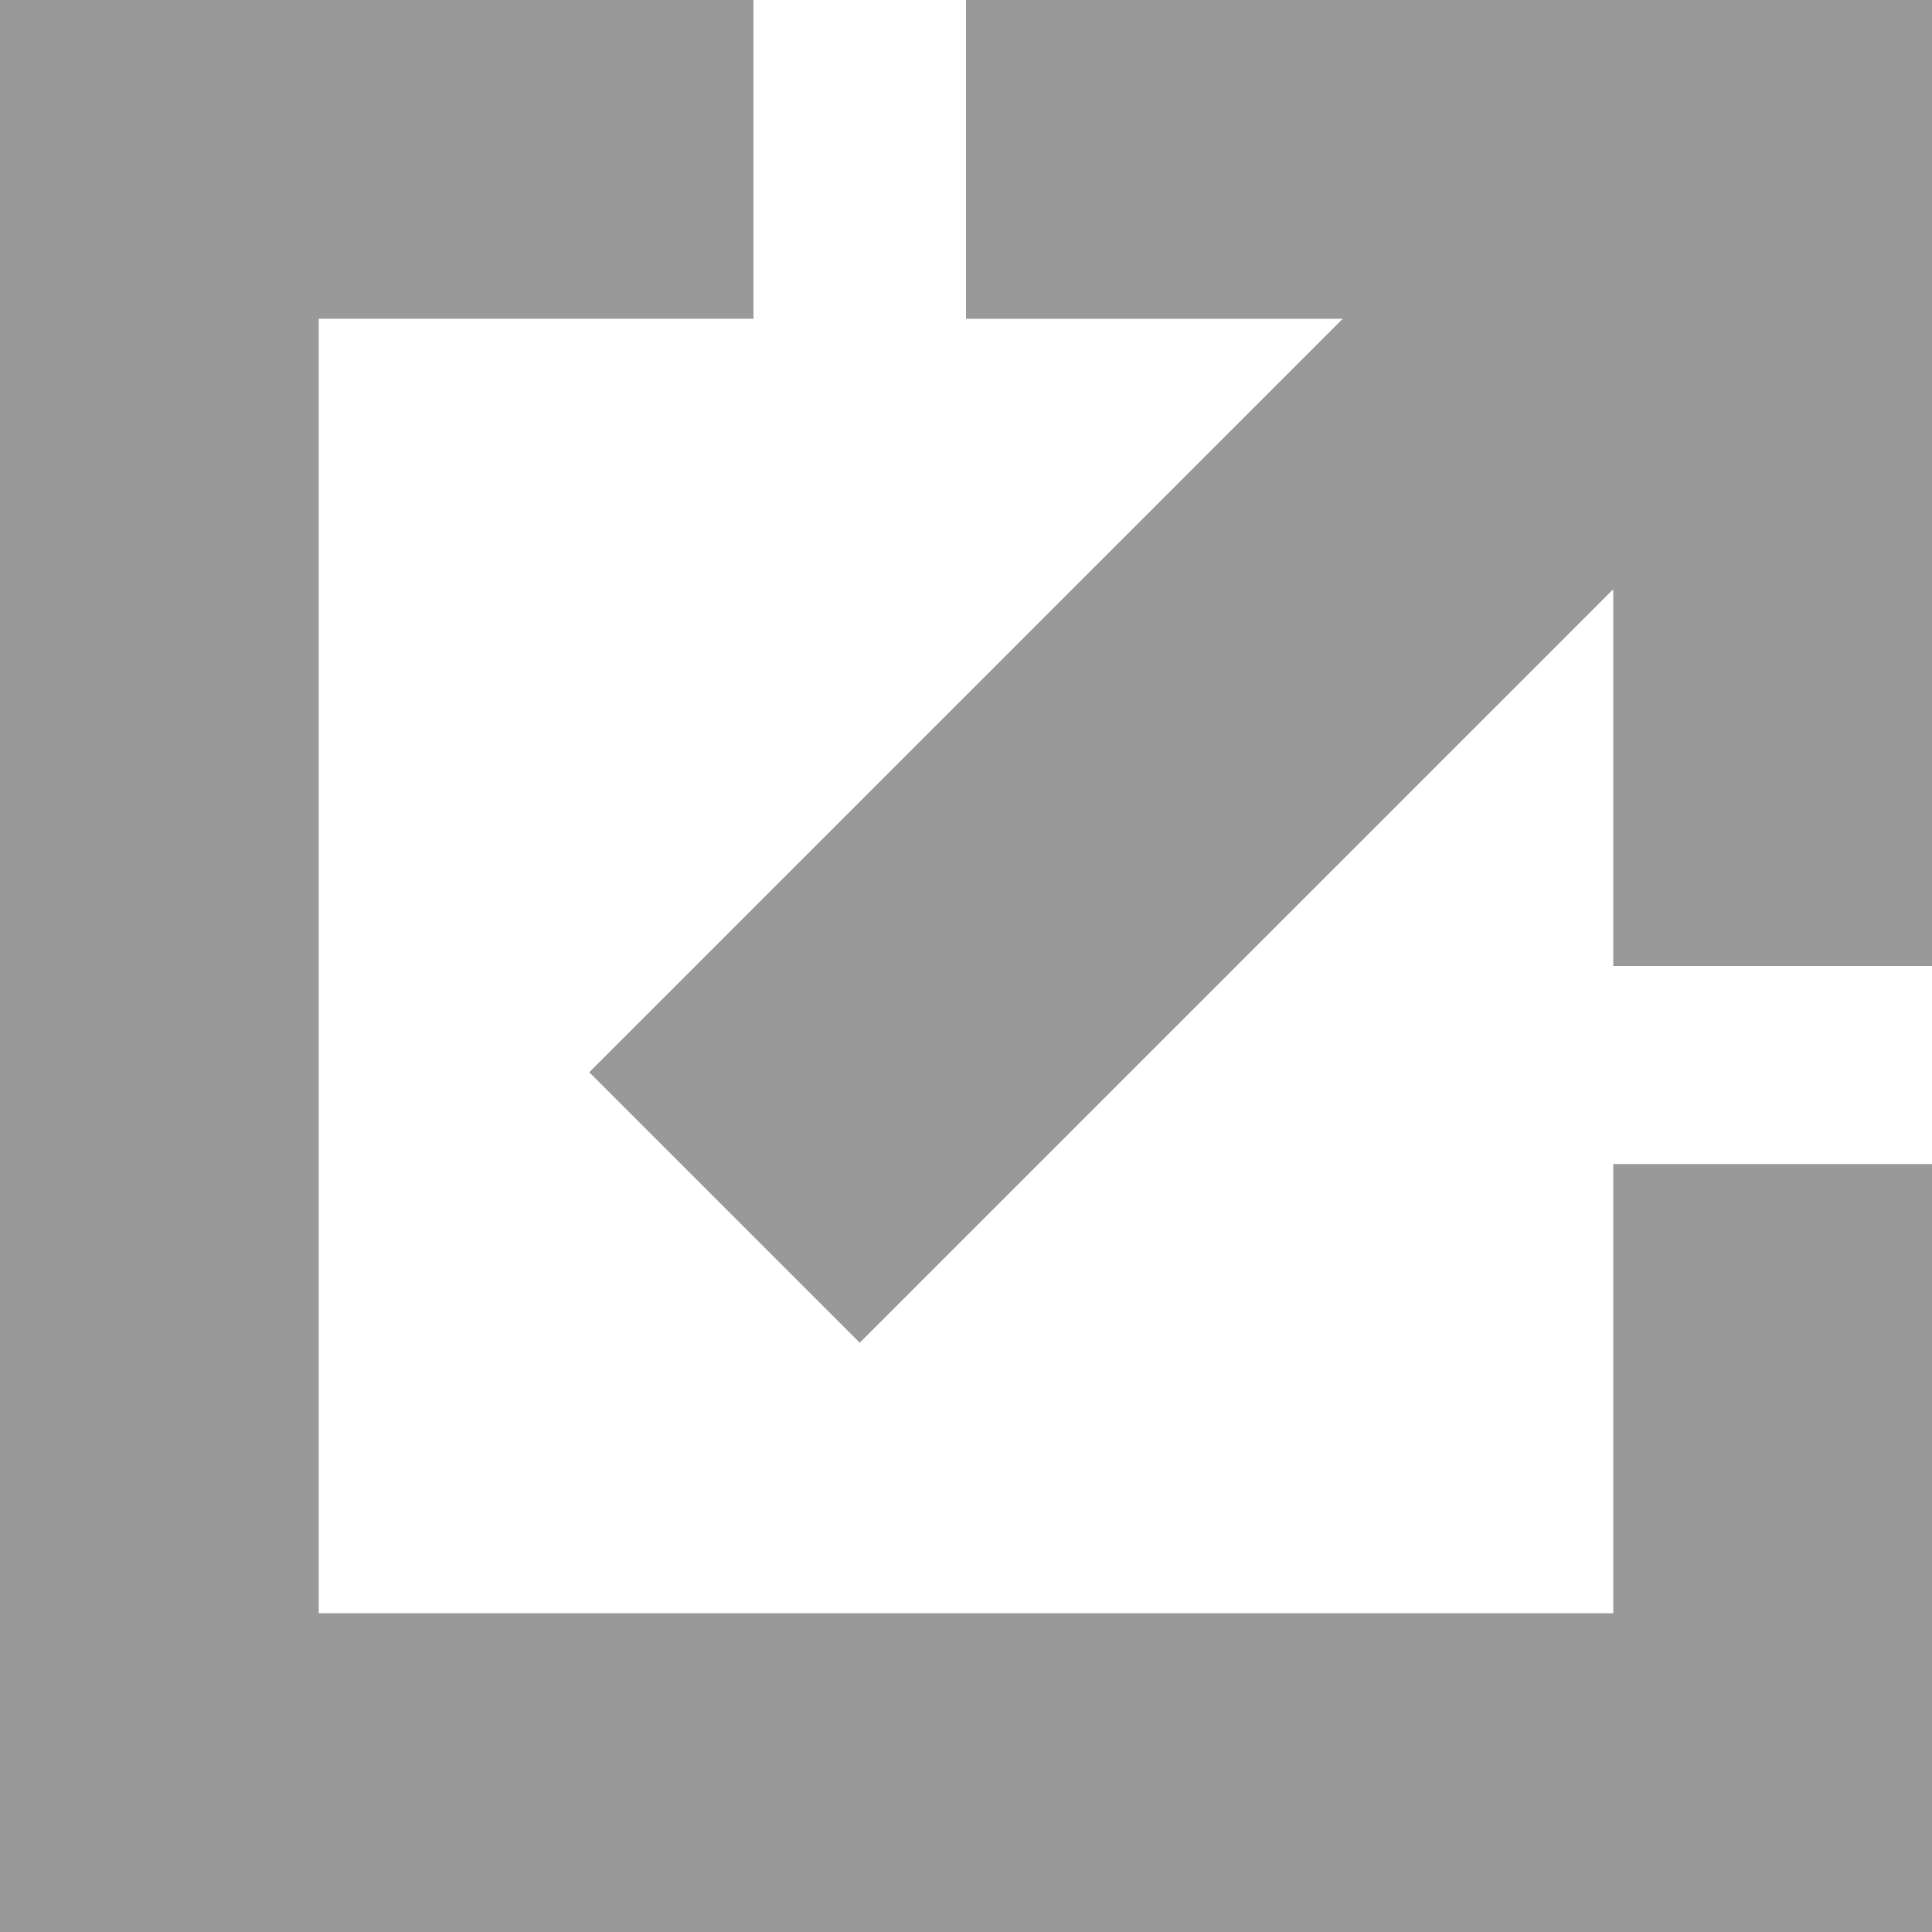
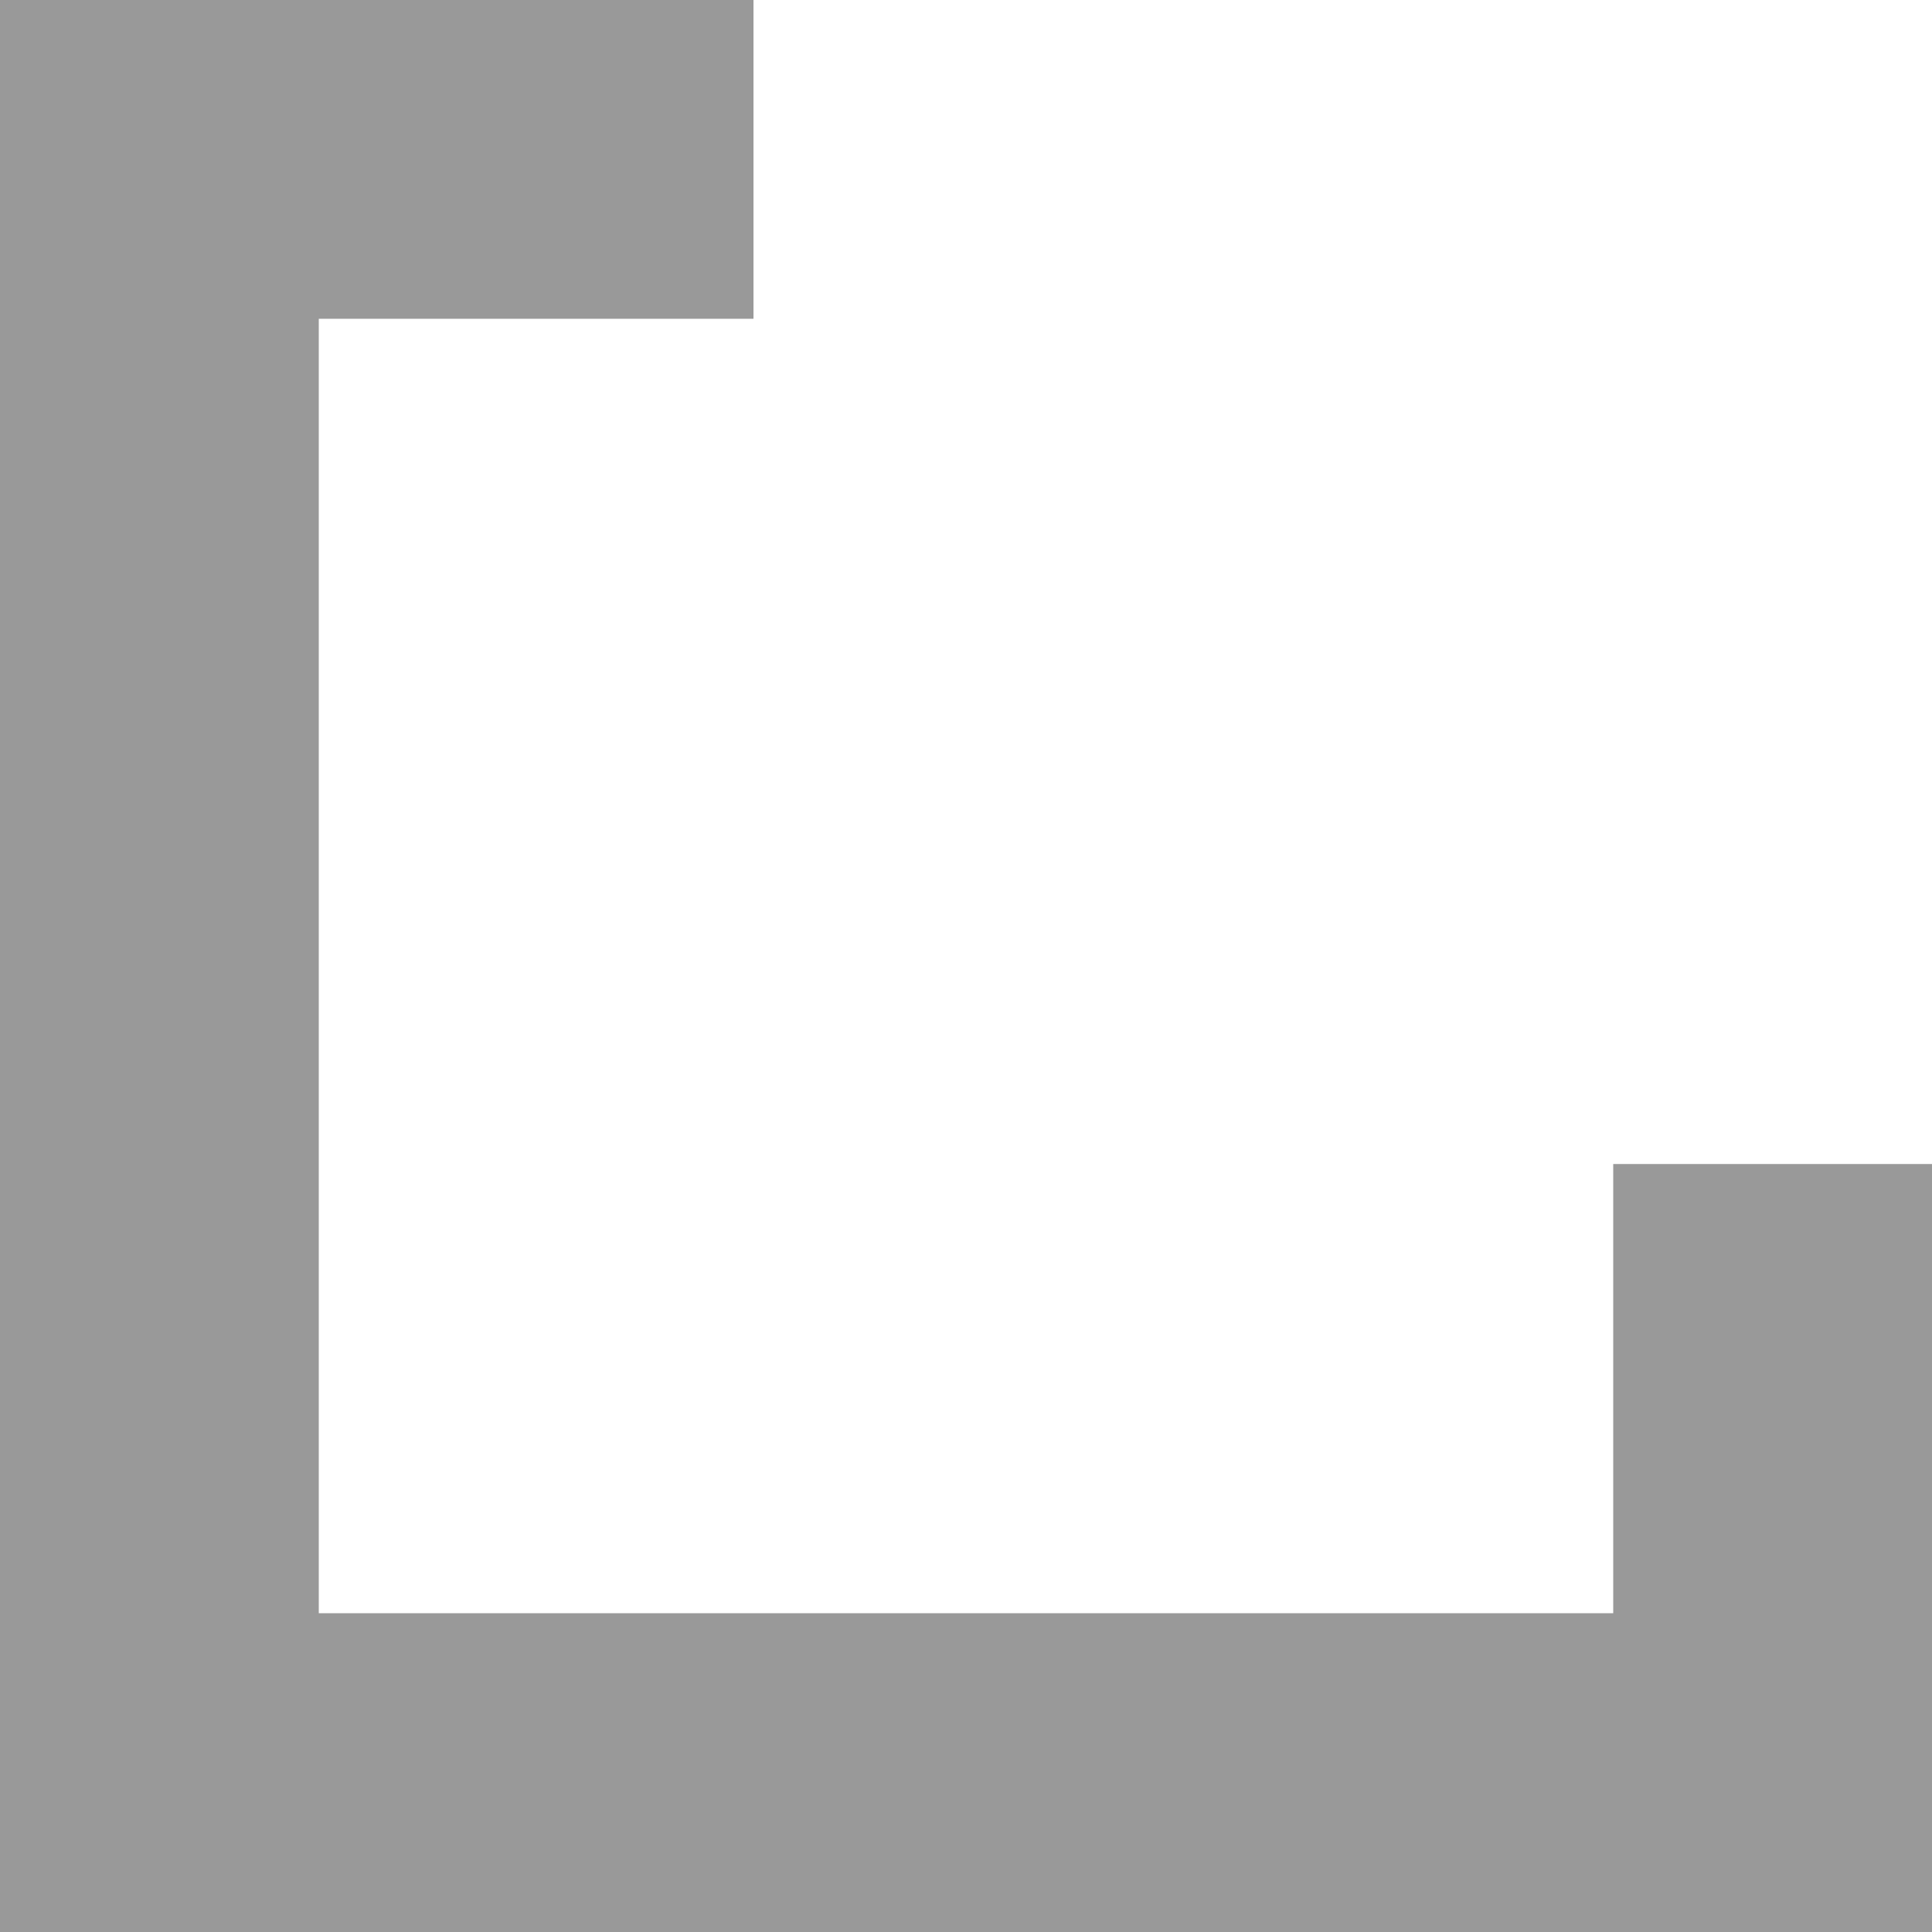
<svg xmlns="http://www.w3.org/2000/svg" version="1.1" id="Layer_1" x="0px" y="0px" viewBox="0 0 40 40" style="enable-background:new 0 0 40 40;" xml:space="preserve">
  <style type="text/css">
	.st0{opacity:0.4;}
</style>
  <g class="st0">
    <polygon points="40,40 0,40 0,0 15.6,0 15.6,6.6 6.6,6.6 6.6,33.4 33.4,33.4 33.4,24.1 40,24.1  " />
  </g>
-   <polygon class="st0" points="20,0 20,6.6 27.8,6.6 12.2,22.2 17.8,27.8 33.4,12.2 33.4,20 40,20 40,0 " />
</svg>